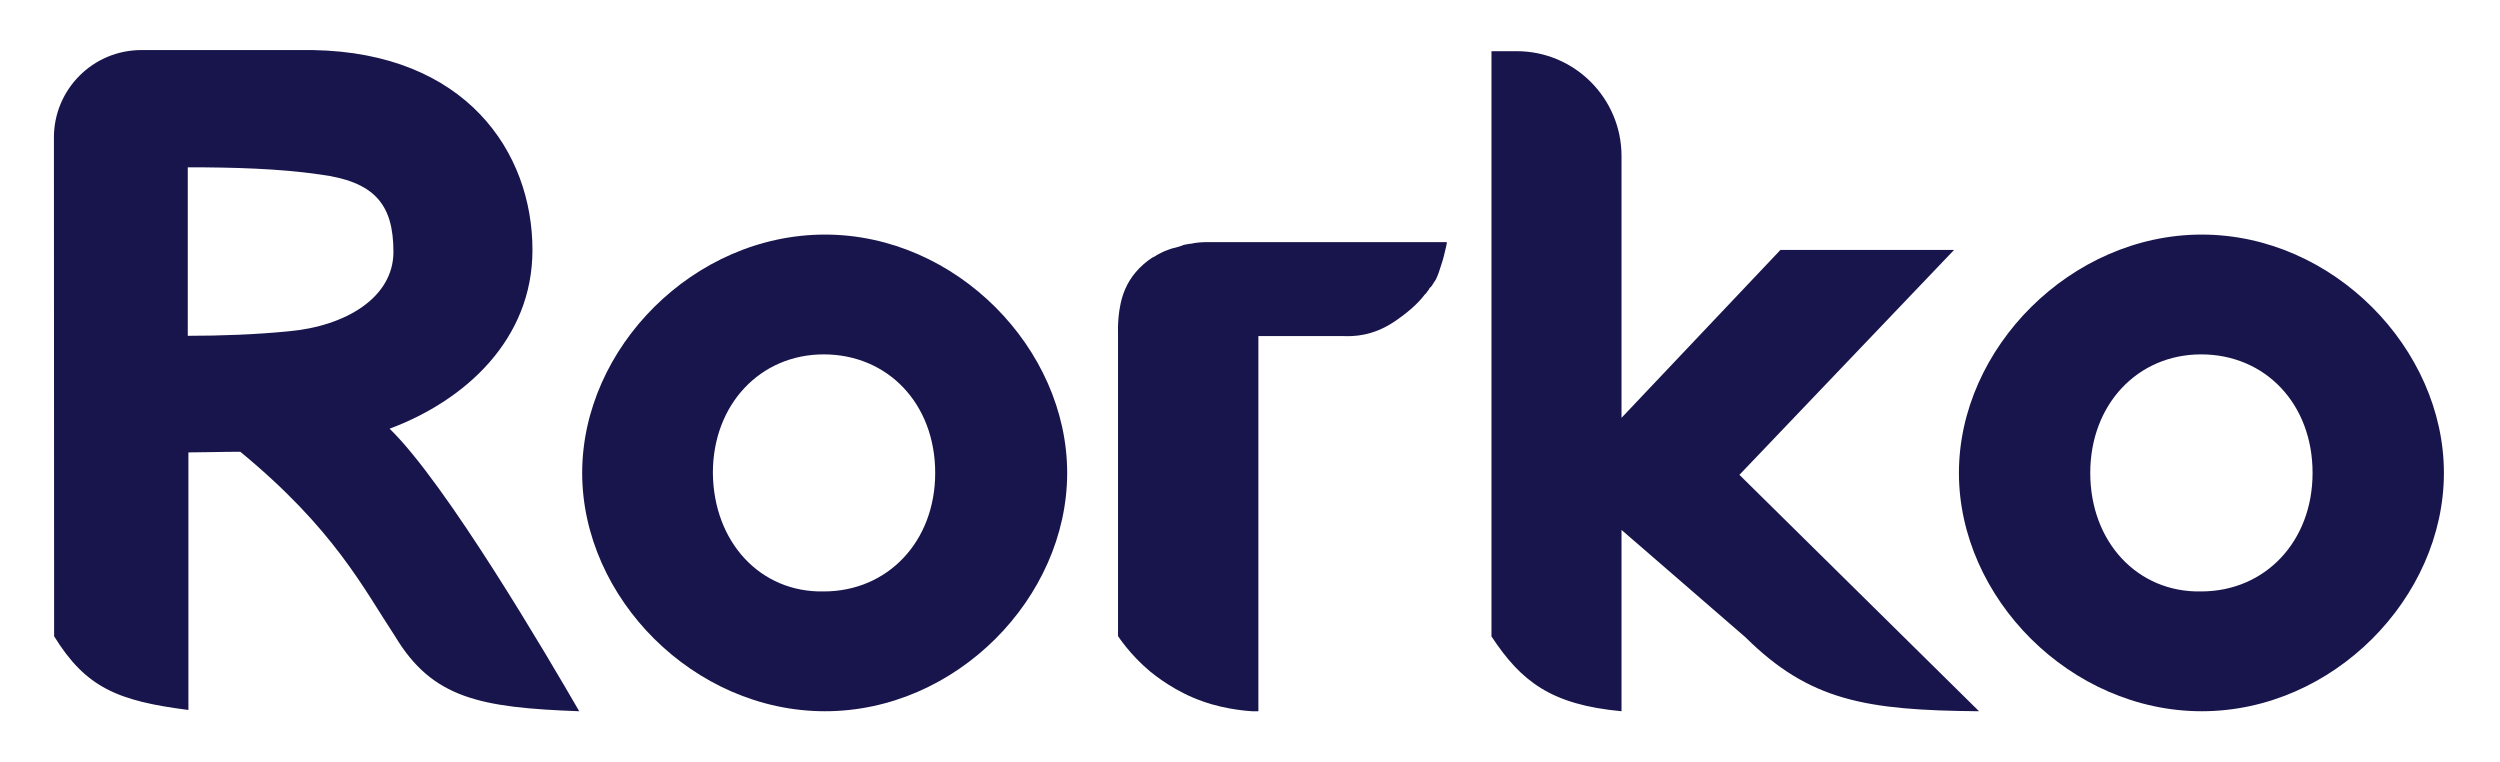
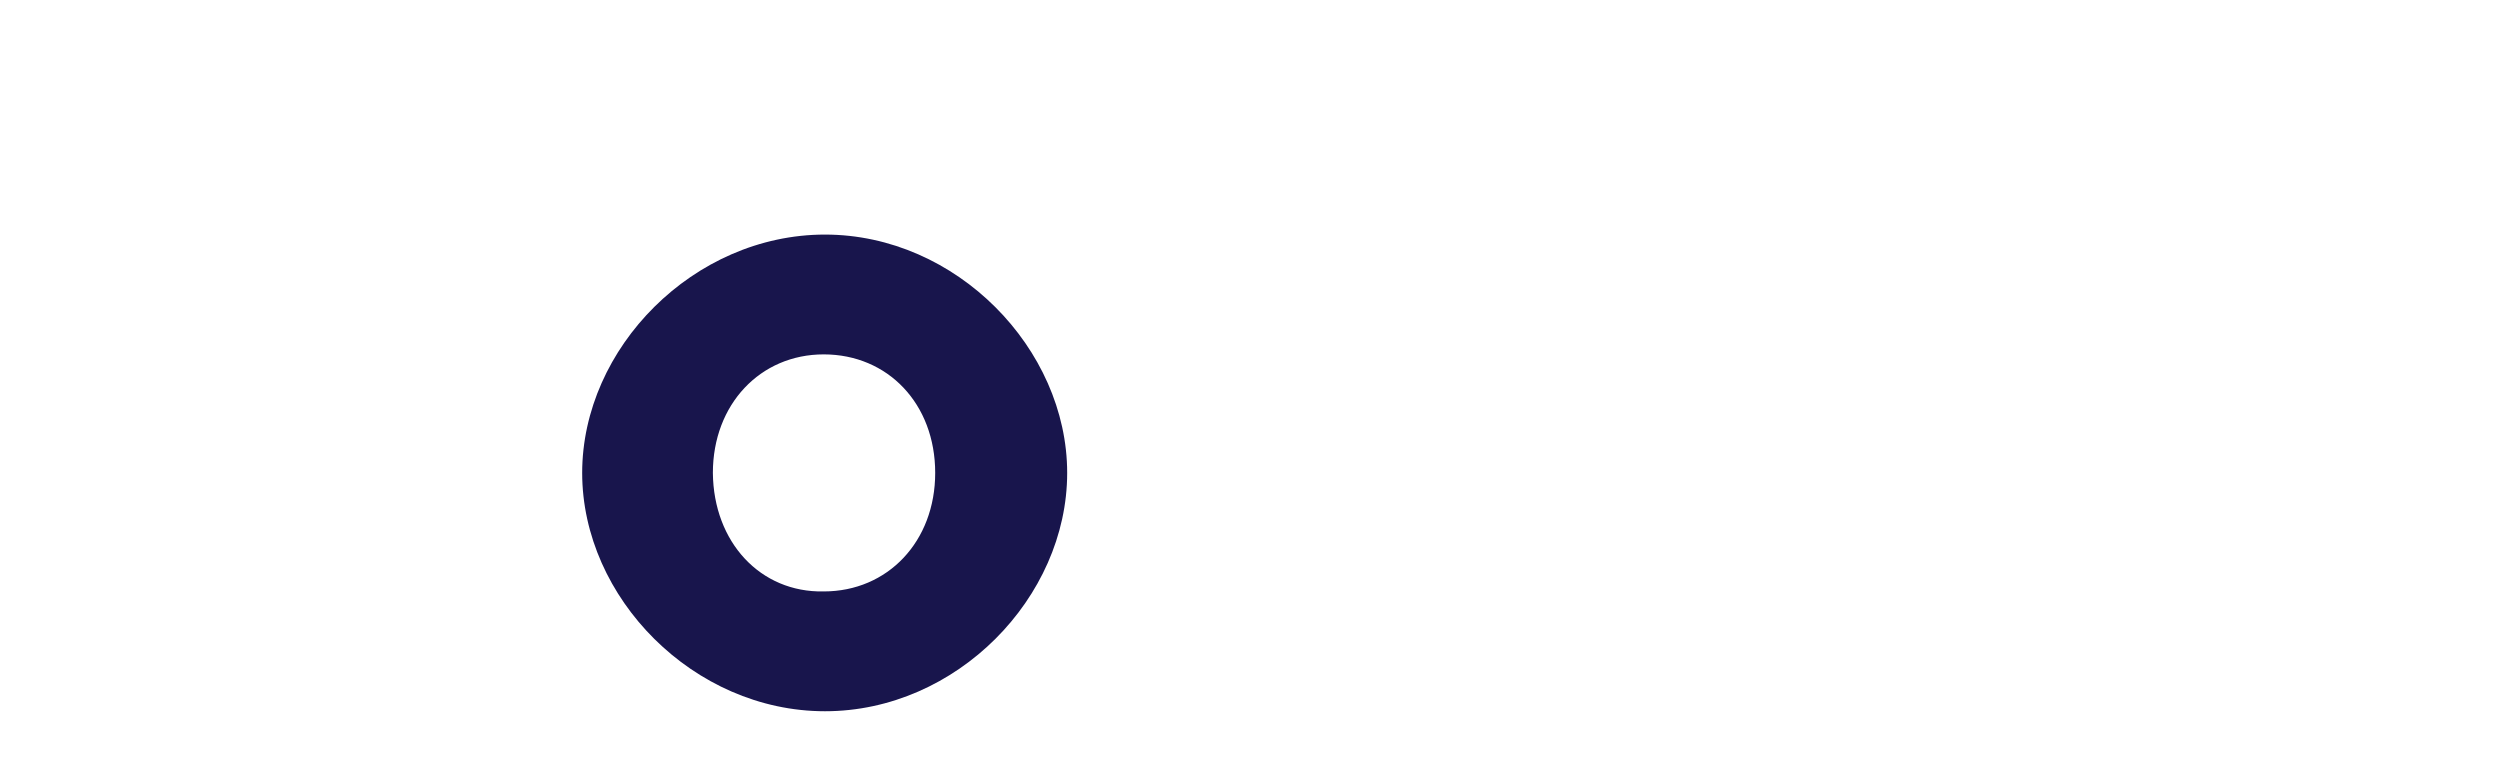
<svg xmlns="http://www.w3.org/2000/svg" width="1625" height="495" viewBox="0 0 1625 495" fill="none">
-   <path d="M931.807 183.947C932.166 183.229 932.884 182.51 933.244 181.792C934.68 178.919 935.758 175.686 936.835 172.094C938.631 167.066 939.35 162.397 940.068 159.882C940.427 158.446 940.427 157.727 940.427 157.727V157.368H911.334H869.31H816.871H788.137C786.7 157.368 785.622 157.368 784.904 157.368C780.953 157.368 777.002 157.727 774.129 158.446C773.769 158.446 773.769 158.446 773.41 158.446C771.255 158.805 769.459 159.164 769.459 159.164C768.382 159.523 767.663 159.882 766.586 160.242C763.713 160.96 760.839 161.678 758.325 162.756C756.17 163.474 754.374 164.552 752.219 165.629C751.141 166.348 750.064 167.066 748.986 167.425C740.366 173.172 734.619 180.355 731.387 187.898C725.999 200.11 726.717 215.555 726.717 216.273C726.717 216.632 726.717 216.632 726.717 216.991C726.717 218.069 726.717 218.069 726.717 218.787V247.521V274.46V413.461C726.717 413.461 734.26 425.314 747.55 436.448C751.141 439.321 764.072 449.738 781.671 455.844C797.475 461.59 813.997 462.309 813.997 462.309H817.948V218.428H872.543C880.086 218.787 892.298 218.428 906.305 209.09C915.285 202.984 921.75 197.237 926.06 191.49C926.419 191.131 926.778 190.772 927.138 190.412C927.497 190.053 927.497 189.694 927.856 189.335C928.574 188.616 928.934 187.898 929.293 187.18C930.729 186.102 931.089 185.025 931.807 183.947Z" fill="#18154C" />
-   <path d="M203.261 32.54C302.79 34.206 346.1 98.754 346.1 162.47C346.1 220.772 302.374 260.334 253.234 278.658C289.881 314.055 356.511 427.744 376.501 462.309C312.128 459.958 281.002 453.94 256.796 413.57C236.391 382.753 217.42 344.039 156.202 293.65C144.126 293.65 132.049 294.066 122.471 294.066V461.476C76.492 455.633 55.742 446.912 35.178 413.57L35.041 89.419C35.028 58.01 60.487 32.54 91.897 32.54H203.261ZM187.436 215.358C224.916 212.027 255.732 193.287 255.732 163.72C255.732 132.486 243.239 117.911 207.425 113.33C181.189 109.582 152.038 108.749 122.054 108.749V218.274C143.709 218.274 166.197 217.441 187.436 215.358Z" fill="#18154C" />
  <path d="M536.248 152.474C621.619 152.474 693.663 226.601 693.663 307.391C693.663 388.597 621.619 462.308 536.248 462.308C450.877 462.308 378.416 388.597 378.416 307.391C378.416 226.184 450.877 152.474 536.248 152.474ZM535.415 384.433C577.059 384.433 607.876 351.95 607.876 307.391C607.876 262.415 577.059 230.349 535.415 230.349C494.187 230.349 463.37 262.831 463.37 307.391C463.787 352.367 494.187 385.266 535.415 384.433Z" fill="#18154C" />
-   <path d="M1130.62 308.641L1286.37 462.308C1212.89 461.703 1176.22 455.569 1134.5 414.181L1053.99 344.455V462.308C1008.23 458.054 988.815 443.036 969.455 413.677L969.456 33.268H985.768C1023.45 33.268 1053.99 63.813 1053.99 101.494V271.577L1157.27 162.469H1270.13L1130.62 308.641Z" fill="#18154C" />
-   <path d="M1431.13 152.474C1516.5 152.474 1588.54 226.601 1588.54 307.391C1588.54 388.597 1516.5 462.308 1431.13 462.308C1345.76 462.308 1273.3 388.597 1273.3 307.391C1273.3 226.184 1346.17 152.474 1431.13 152.474ZM1430.71 384.433C1472.36 384.433 1503.17 351.95 1503.17 307.391C1503.17 262.415 1472.36 230.349 1430.71 230.349C1389.48 230.349 1358.67 262.831 1358.67 307.391C1358.67 352.367 1389.48 385.266 1430.71 384.433Z" fill="#18154C" />
</svg>